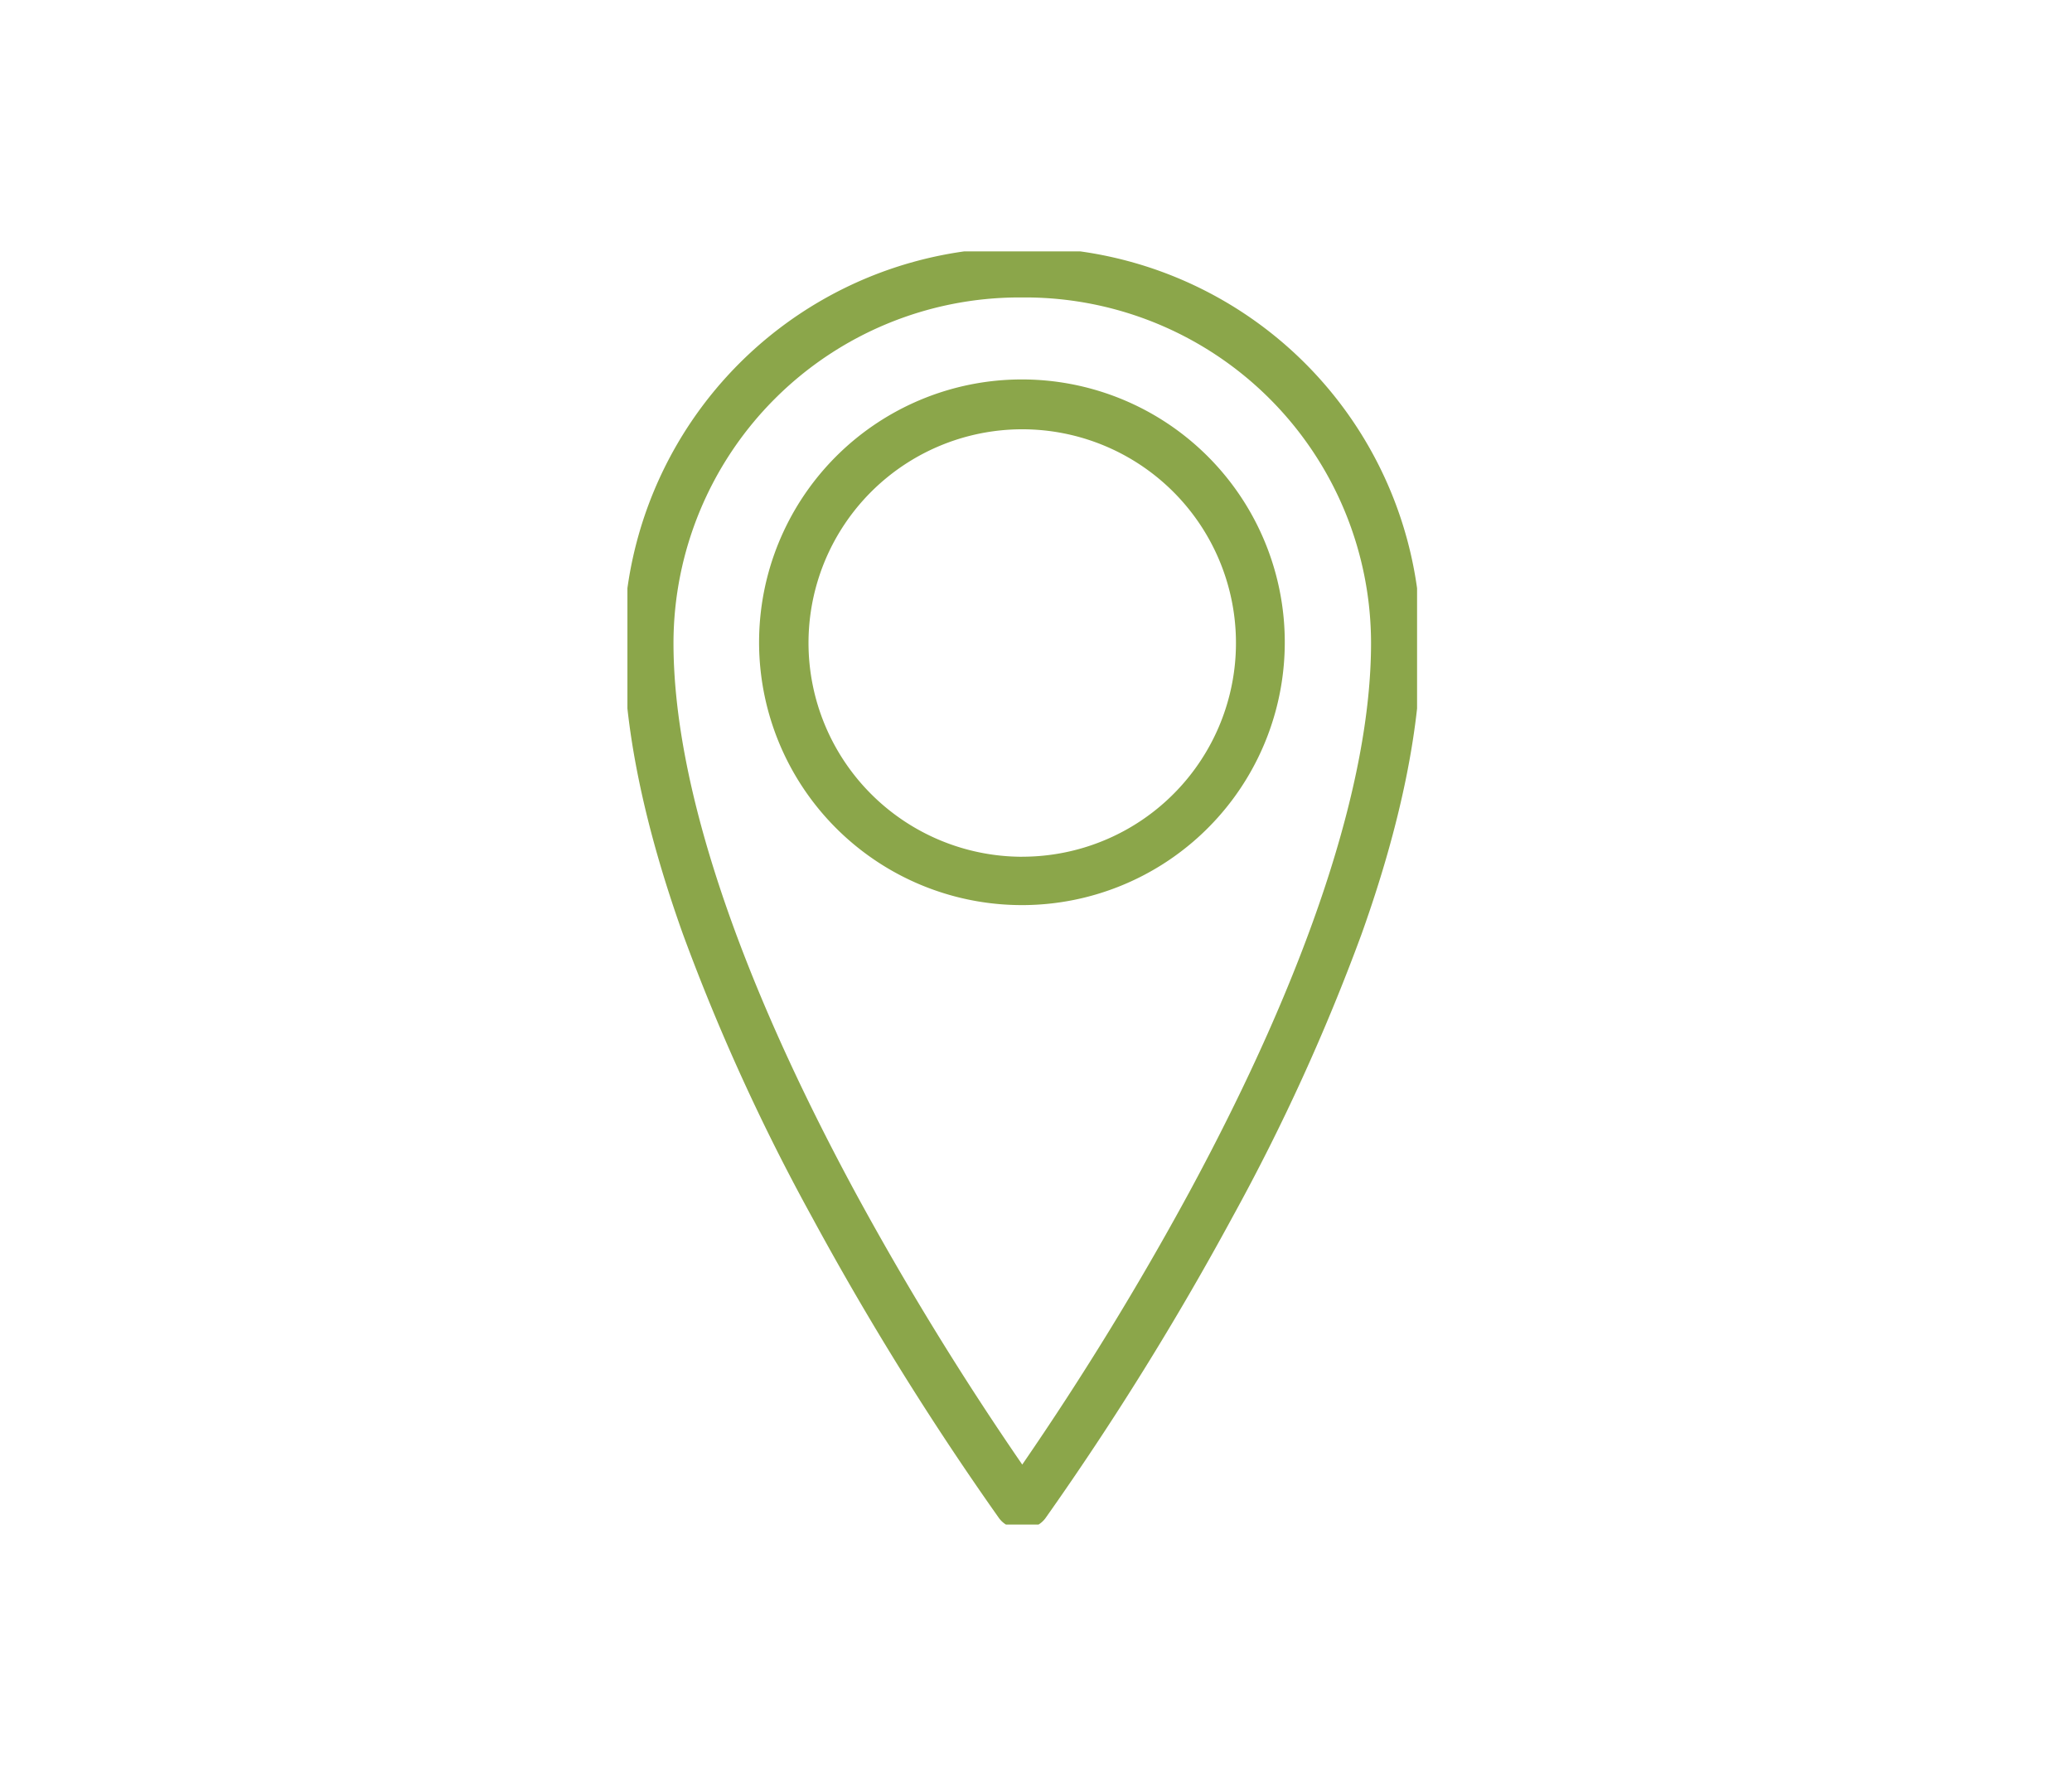
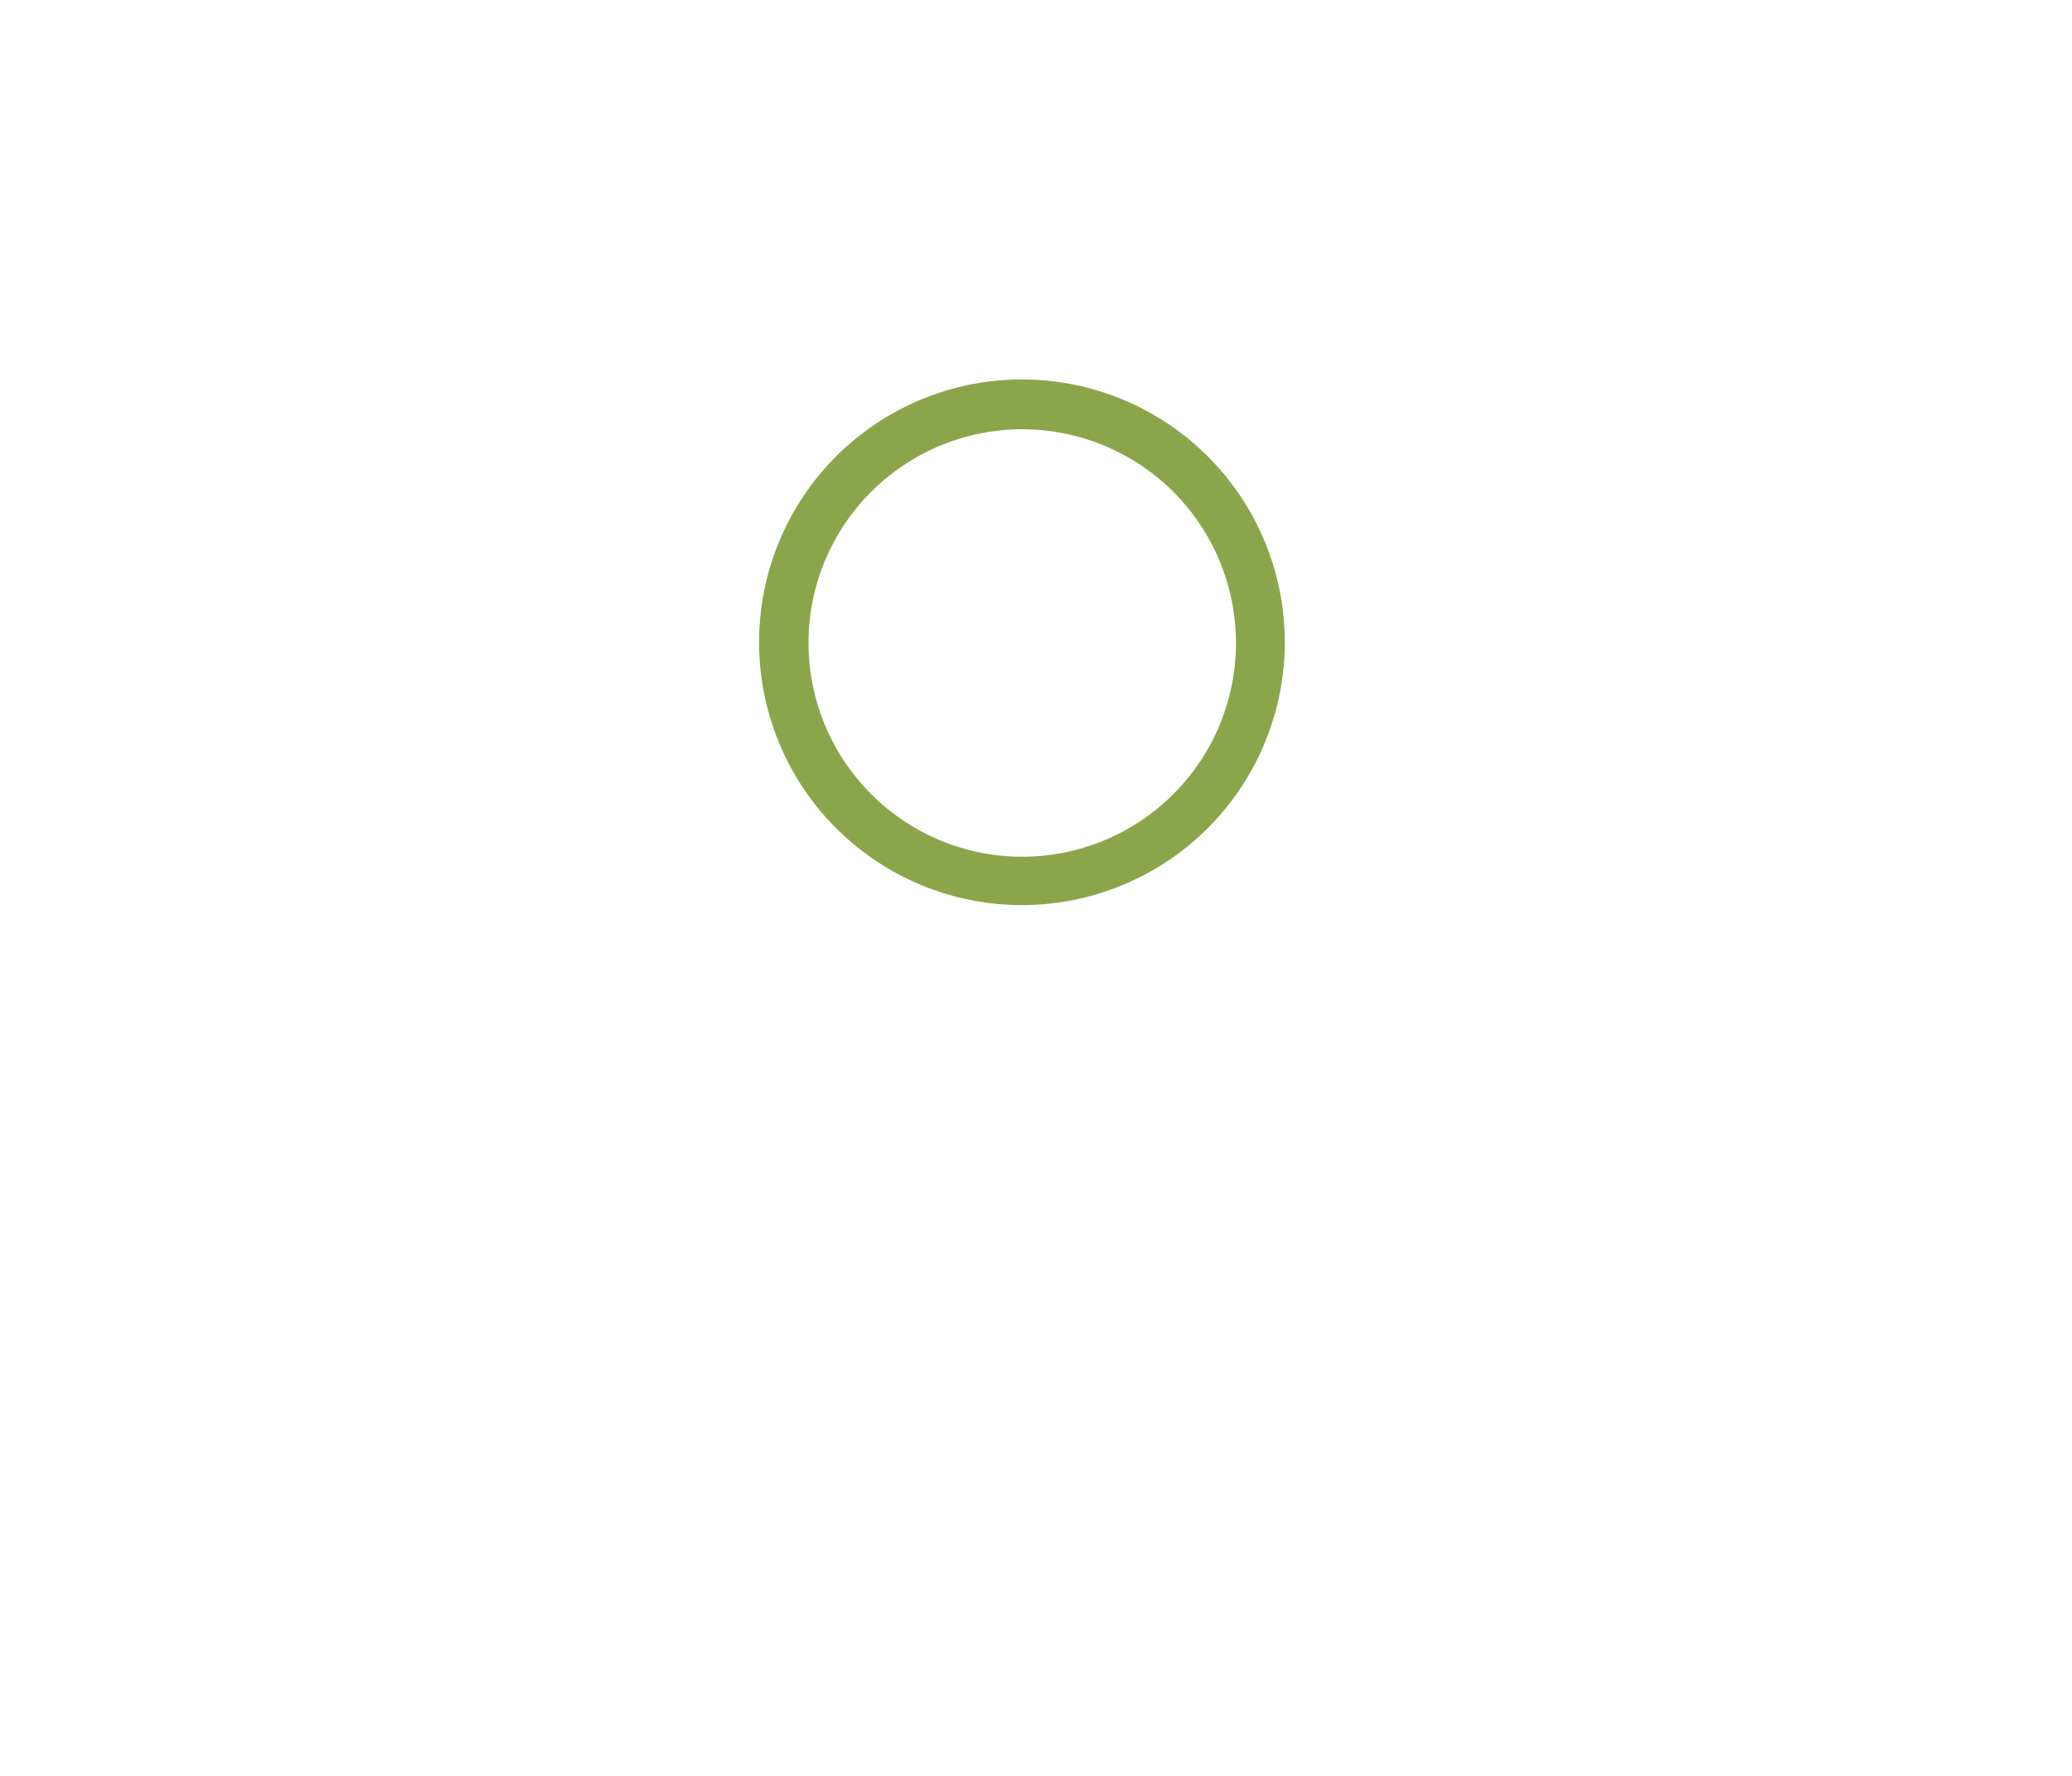
<svg xmlns="http://www.w3.org/2000/svg" width="140" height="120" viewBox="0 0 140 120">
  <defs>
    <clipPath id="clip-path">
      <rect id="長方形_4658" data-name="長方形 4658" width="53.355" height="86.03" fill="none" />
    </clipPath>
  </defs>
  <g id="グループ_8211" data-name="グループ 8211" transform="translate(-274 -10234)">
    <rect id="長方形_4659" data-name="長方形 4659" width="140" height="120" transform="translate(274 10234)" fill="#fff" />
    <g id="グループ_8212" data-name="グループ 8212" transform="translate(313 10245.515)">
      <g id="グループ_8211-2" data-name="グループ 8211" transform="translate(3.393 5.471)" clip-path="url(#clip-path)">
-         <path id="パス_13237" data-name="パス 13237" d="M26.721,0h.424A26.7,26.7,0,0,1,53.866,26.721c0,5.614-1.349,12.234-4.01,19.676a139.224,139.224,0,0,1-8.711,19.1A202.285,202.285,0,0,1,28.506,85.848a1.684,1.684,0,0,1-1.361.693h-.424a1.684,1.684,0,0,1-1.361-.693A202.286,202.286,0,0,1,12.721,65.5,139.221,139.221,0,0,1,4.01,46.4C1.349,38.955,0,32.335,0,26.721A26.7,26.7,0,0,1,26.721,0Zm.212,82.233A205.38,205.38,0,0,0,38.2,63.861c8.044-14.868,12.3-27.711,12.3-37.14A23.379,23.379,0,0,0,27.145,3.368h-.424A23.379,23.379,0,0,0,3.368,26.721c0,9.437,4.259,22.293,12.315,37.177A205.206,205.206,0,0,0,26.933,82.233Z" transform="translate(-0.255 -0.255)" fill="#8ba64a" />
        <path id="パス_13238" data-name="パス 13238" d="M28.562,10.5a17.76,17.76,0,1,1-6.933,1.4A17.7,17.7,0,0,1,28.562,10.5Zm0,32.25A14.441,14.441,0,1,0,14.12,28.312,14.457,14.457,0,0,0,28.562,42.753Z" transform="translate(-1.884 -1.846)" fill="#8ba64a" />
      </g>
    </g>
  </g>
</svg>